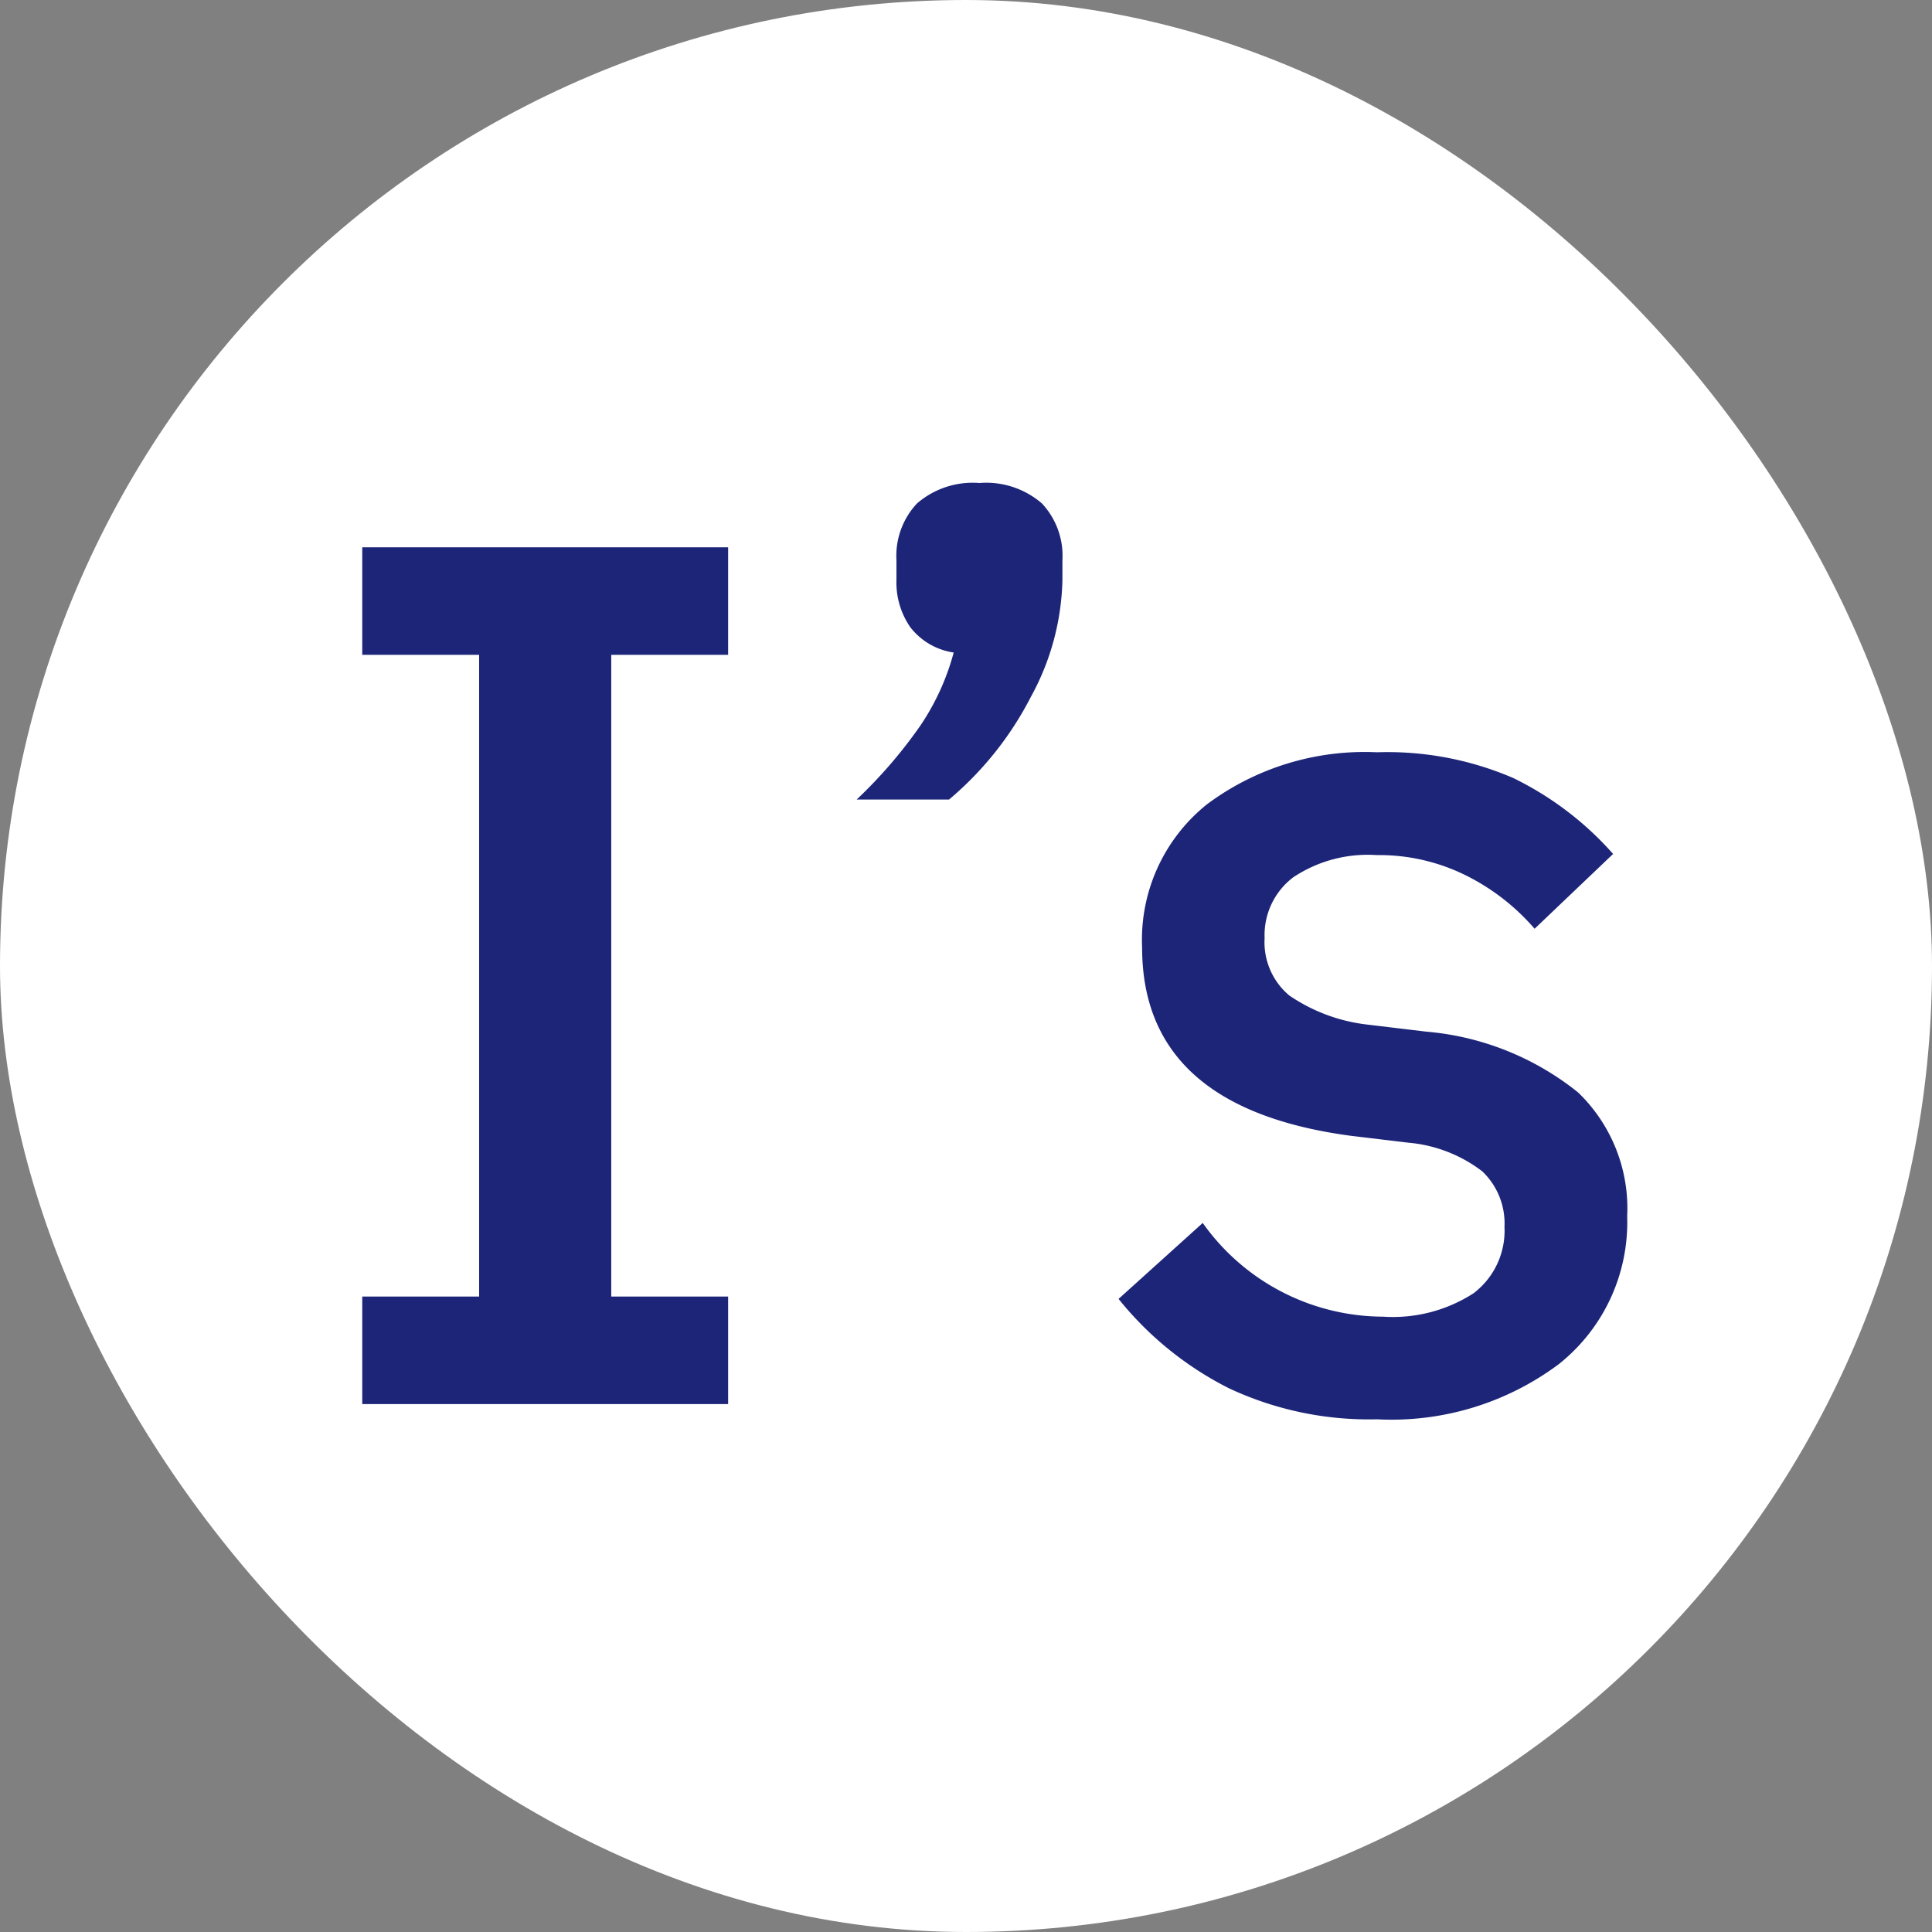
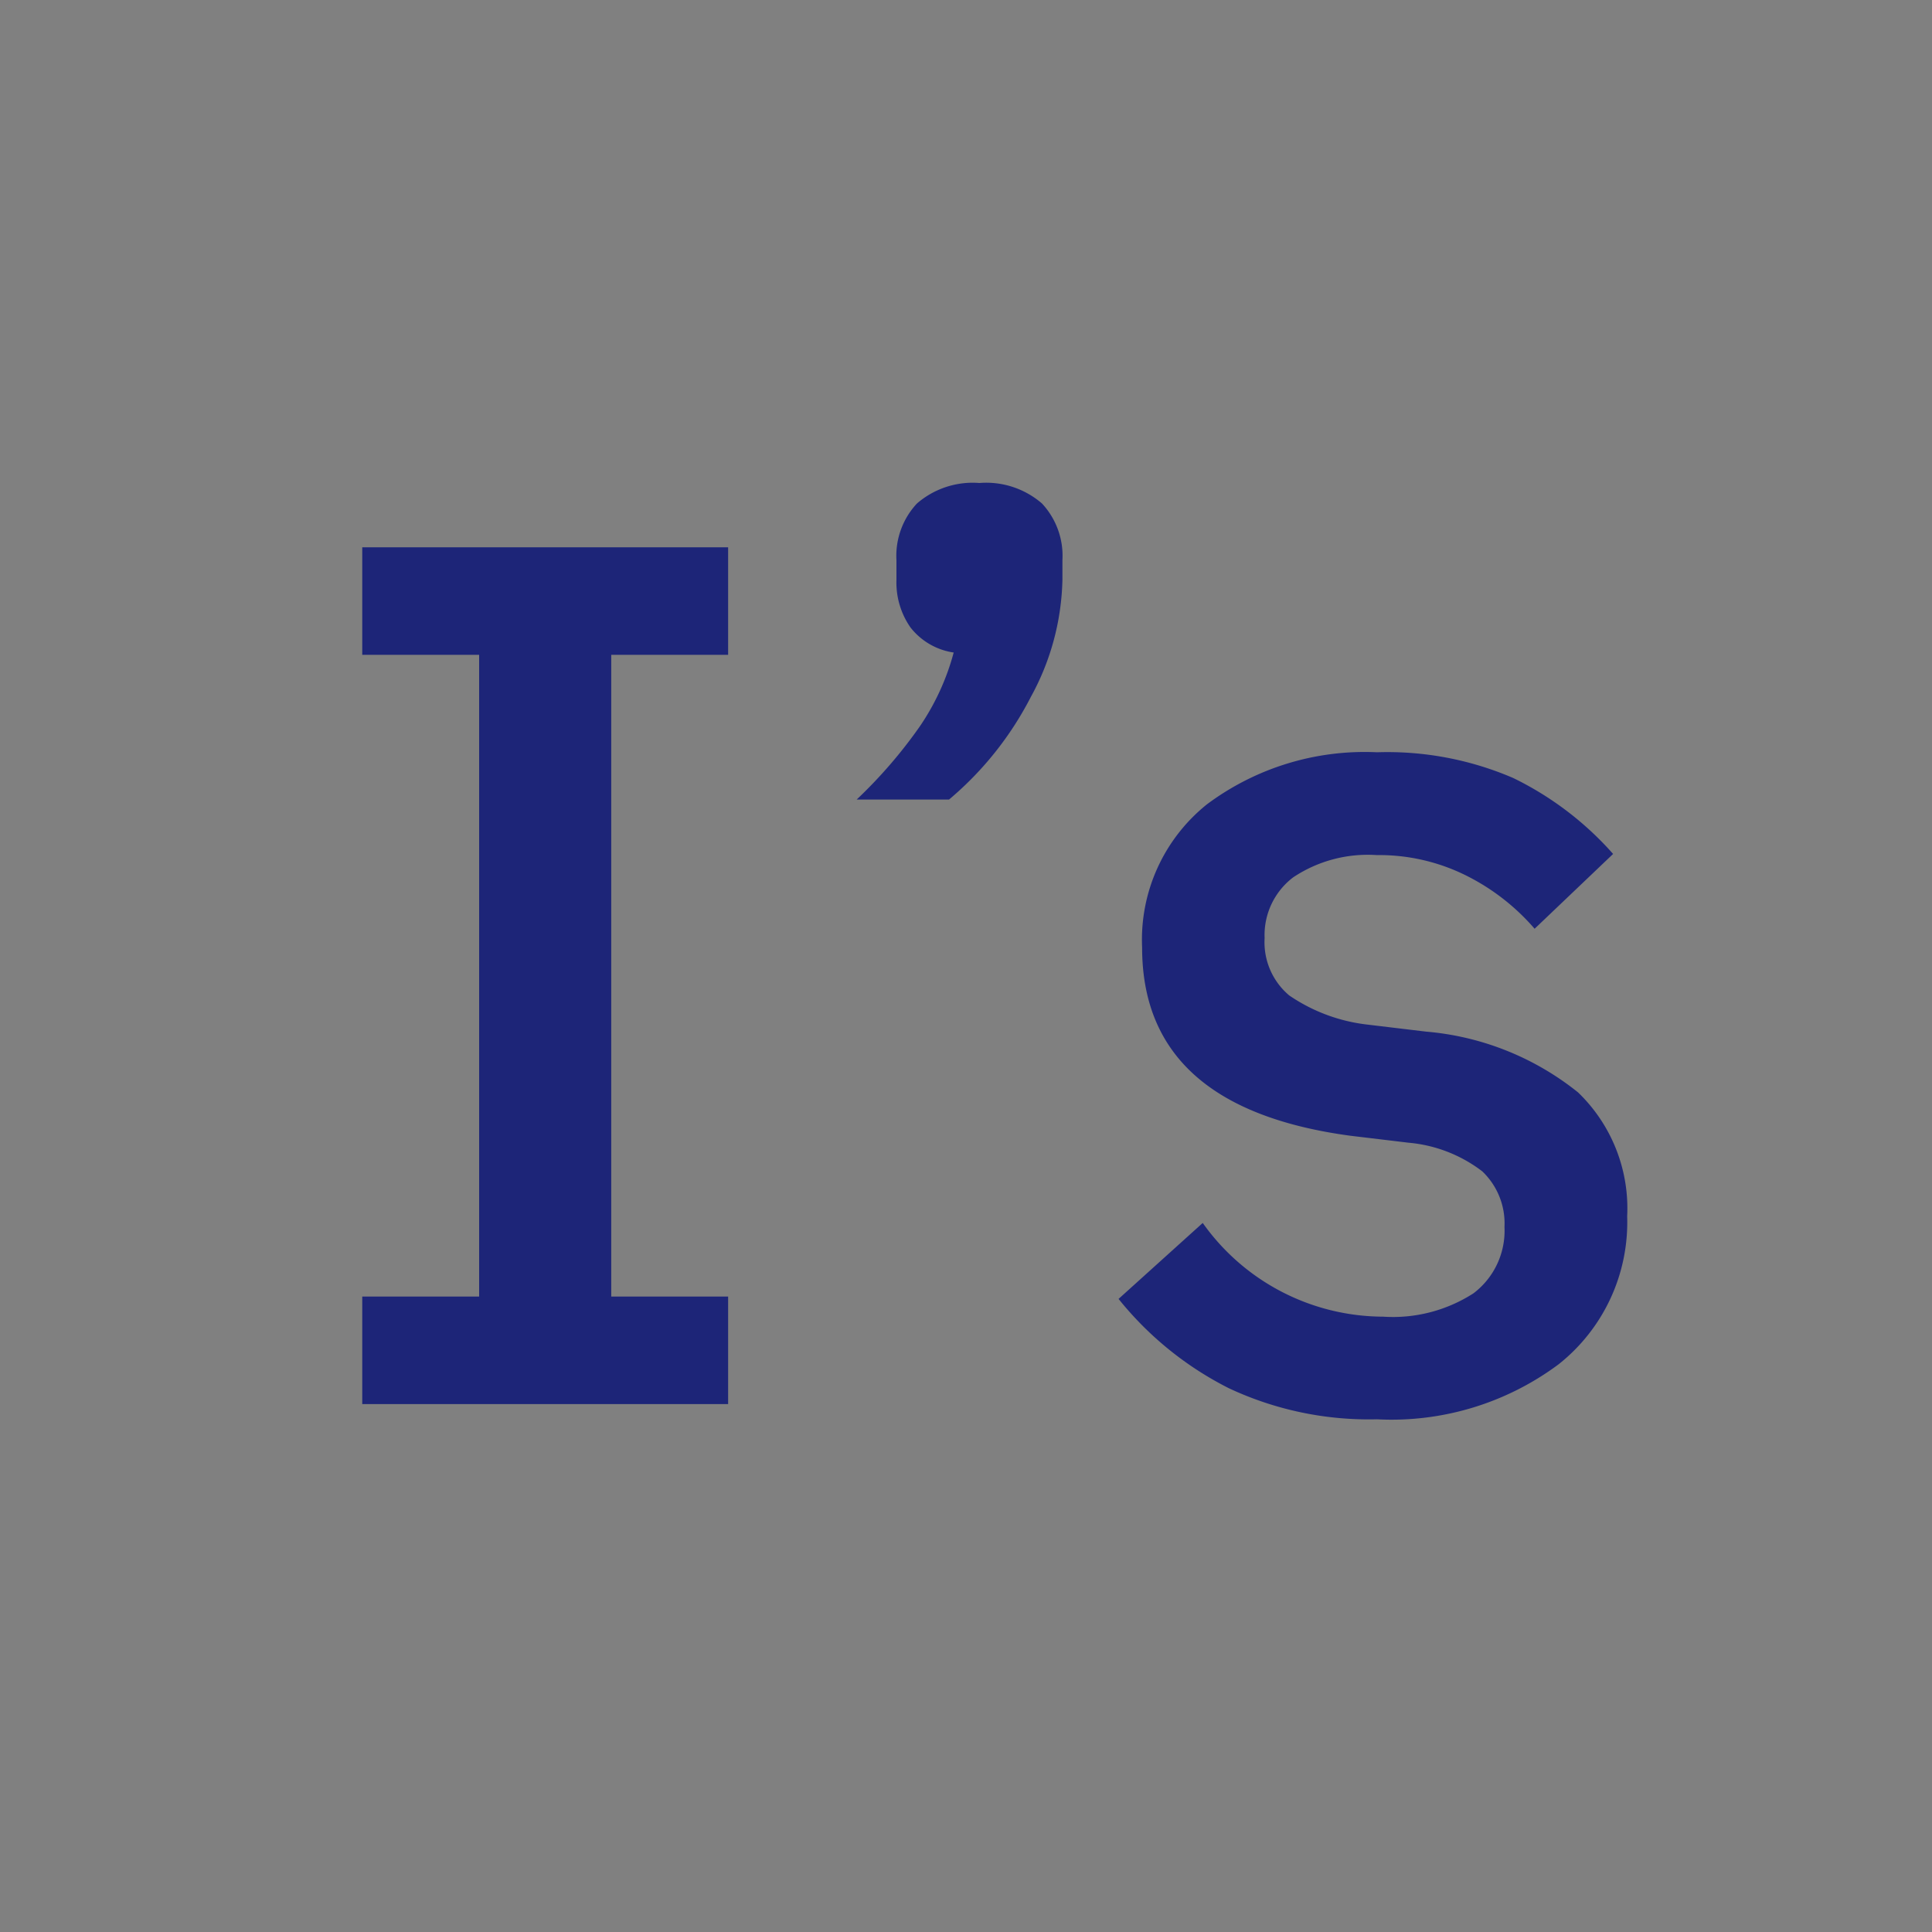
<svg xmlns="http://www.w3.org/2000/svg" width="32" height="32" viewBox="0 0 32 32">
  <rect x="0" y="0" width="32" height="32" fill="#808080" stroke="none" />
  <g transform="translate(5875 5750)">
-     <rect width="32" height="32" rx="16" transform="translate(-5875 -5750)" fill="#fff" />
    <g transform="translate(-6240.894 -5813.992)">
      <path d="M9.954-36.752H3.894v-1.781H5.83V-49.162H3.894v-1.781h6.06v1.781H8.018v10.629H9.954Zm4.162-15.256a1.41,1.41,0,0,1,1.036.339,1.269,1.269,0,0,1,.339.939v.329a4.2,4.2,0,0,1-.523,1.936,5.5,5.5,0,0,1-1.355,1.7H12.083a7.931,7.931,0,0,0,1.045-1.21A4,4,0,0,0,13.69-49.2a1.112,1.112,0,0,1-.716-.416,1.3,1.3,0,0,1-.232-.784v-.329a1.269,1.269,0,0,1,.339-.939A1.41,1.41,0,0,1,14.116-52.008ZM20.7-36.5a5.46,5.46,0,0,1-2.449-.513,5.537,5.537,0,0,1-1.83-1.481l1.394-1.258A3.674,3.674,0,0,0,20.8-38.2a2.463,2.463,0,0,0,1.5-.387,1.3,1.3,0,0,0,.513-1.1,1.189,1.189,0,0,0-.368-.92,2.346,2.346,0,0,0-1.22-.474l-.968-.116q-3.446-.465-3.446-3.117a2.873,2.873,0,0,1,1.074-2.372,4.367,4.367,0,0,1,2.817-.862,5.268,5.268,0,0,1,2.255.426,5.3,5.3,0,0,1,1.655,1.258l-1.3,1.239a3.644,3.644,0,0,0-1.133-.881,3.226,3.226,0,0,0-1.481-.339,2.226,2.226,0,0,0-1.384.368,1.2,1.2,0,0,0-.474,1.007,1.15,1.15,0,0,0,.407.949,2.868,2.868,0,0,0,1.3.484l.968.116a4.642,4.642,0,0,1,2.517,1.007,2.664,2.664,0,0,1,.813,2.052,3,3,0,0,1-1.133,2.449A4.631,4.631,0,0,1,20.7-36.5Z" transform="translate(368 124)" fill="#1d2578" />
    </g>
  </g>
</svg>